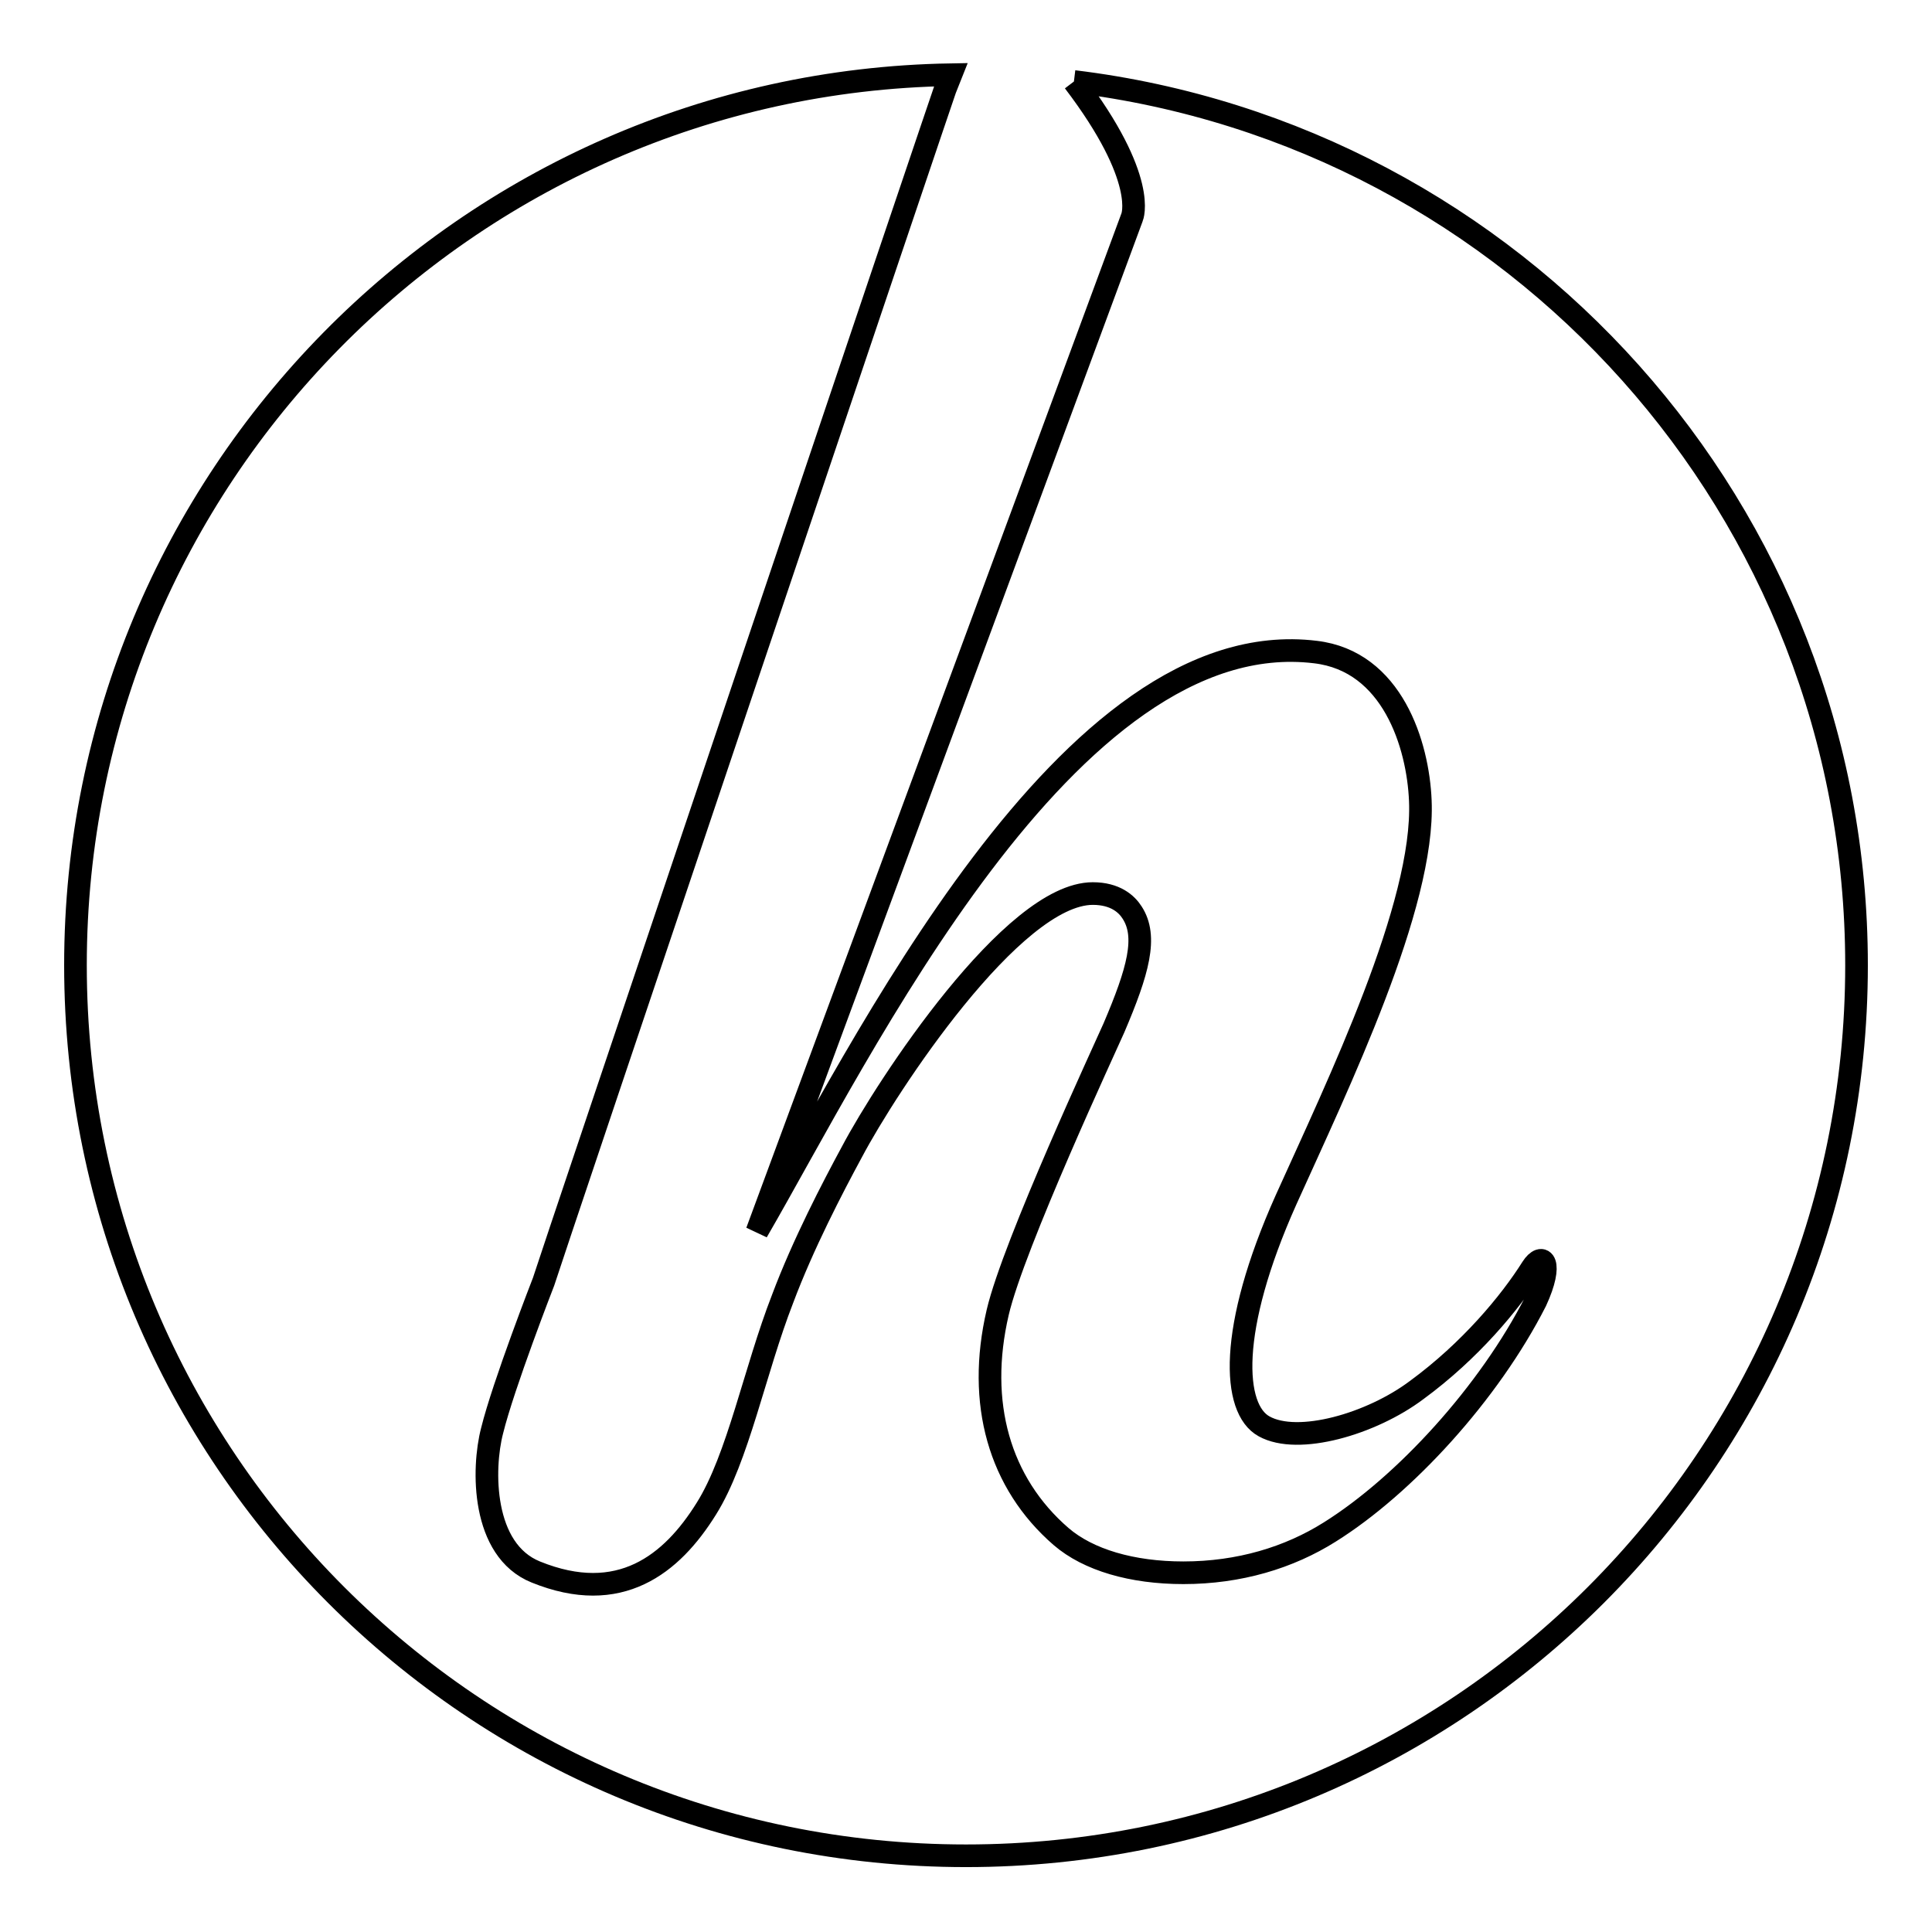
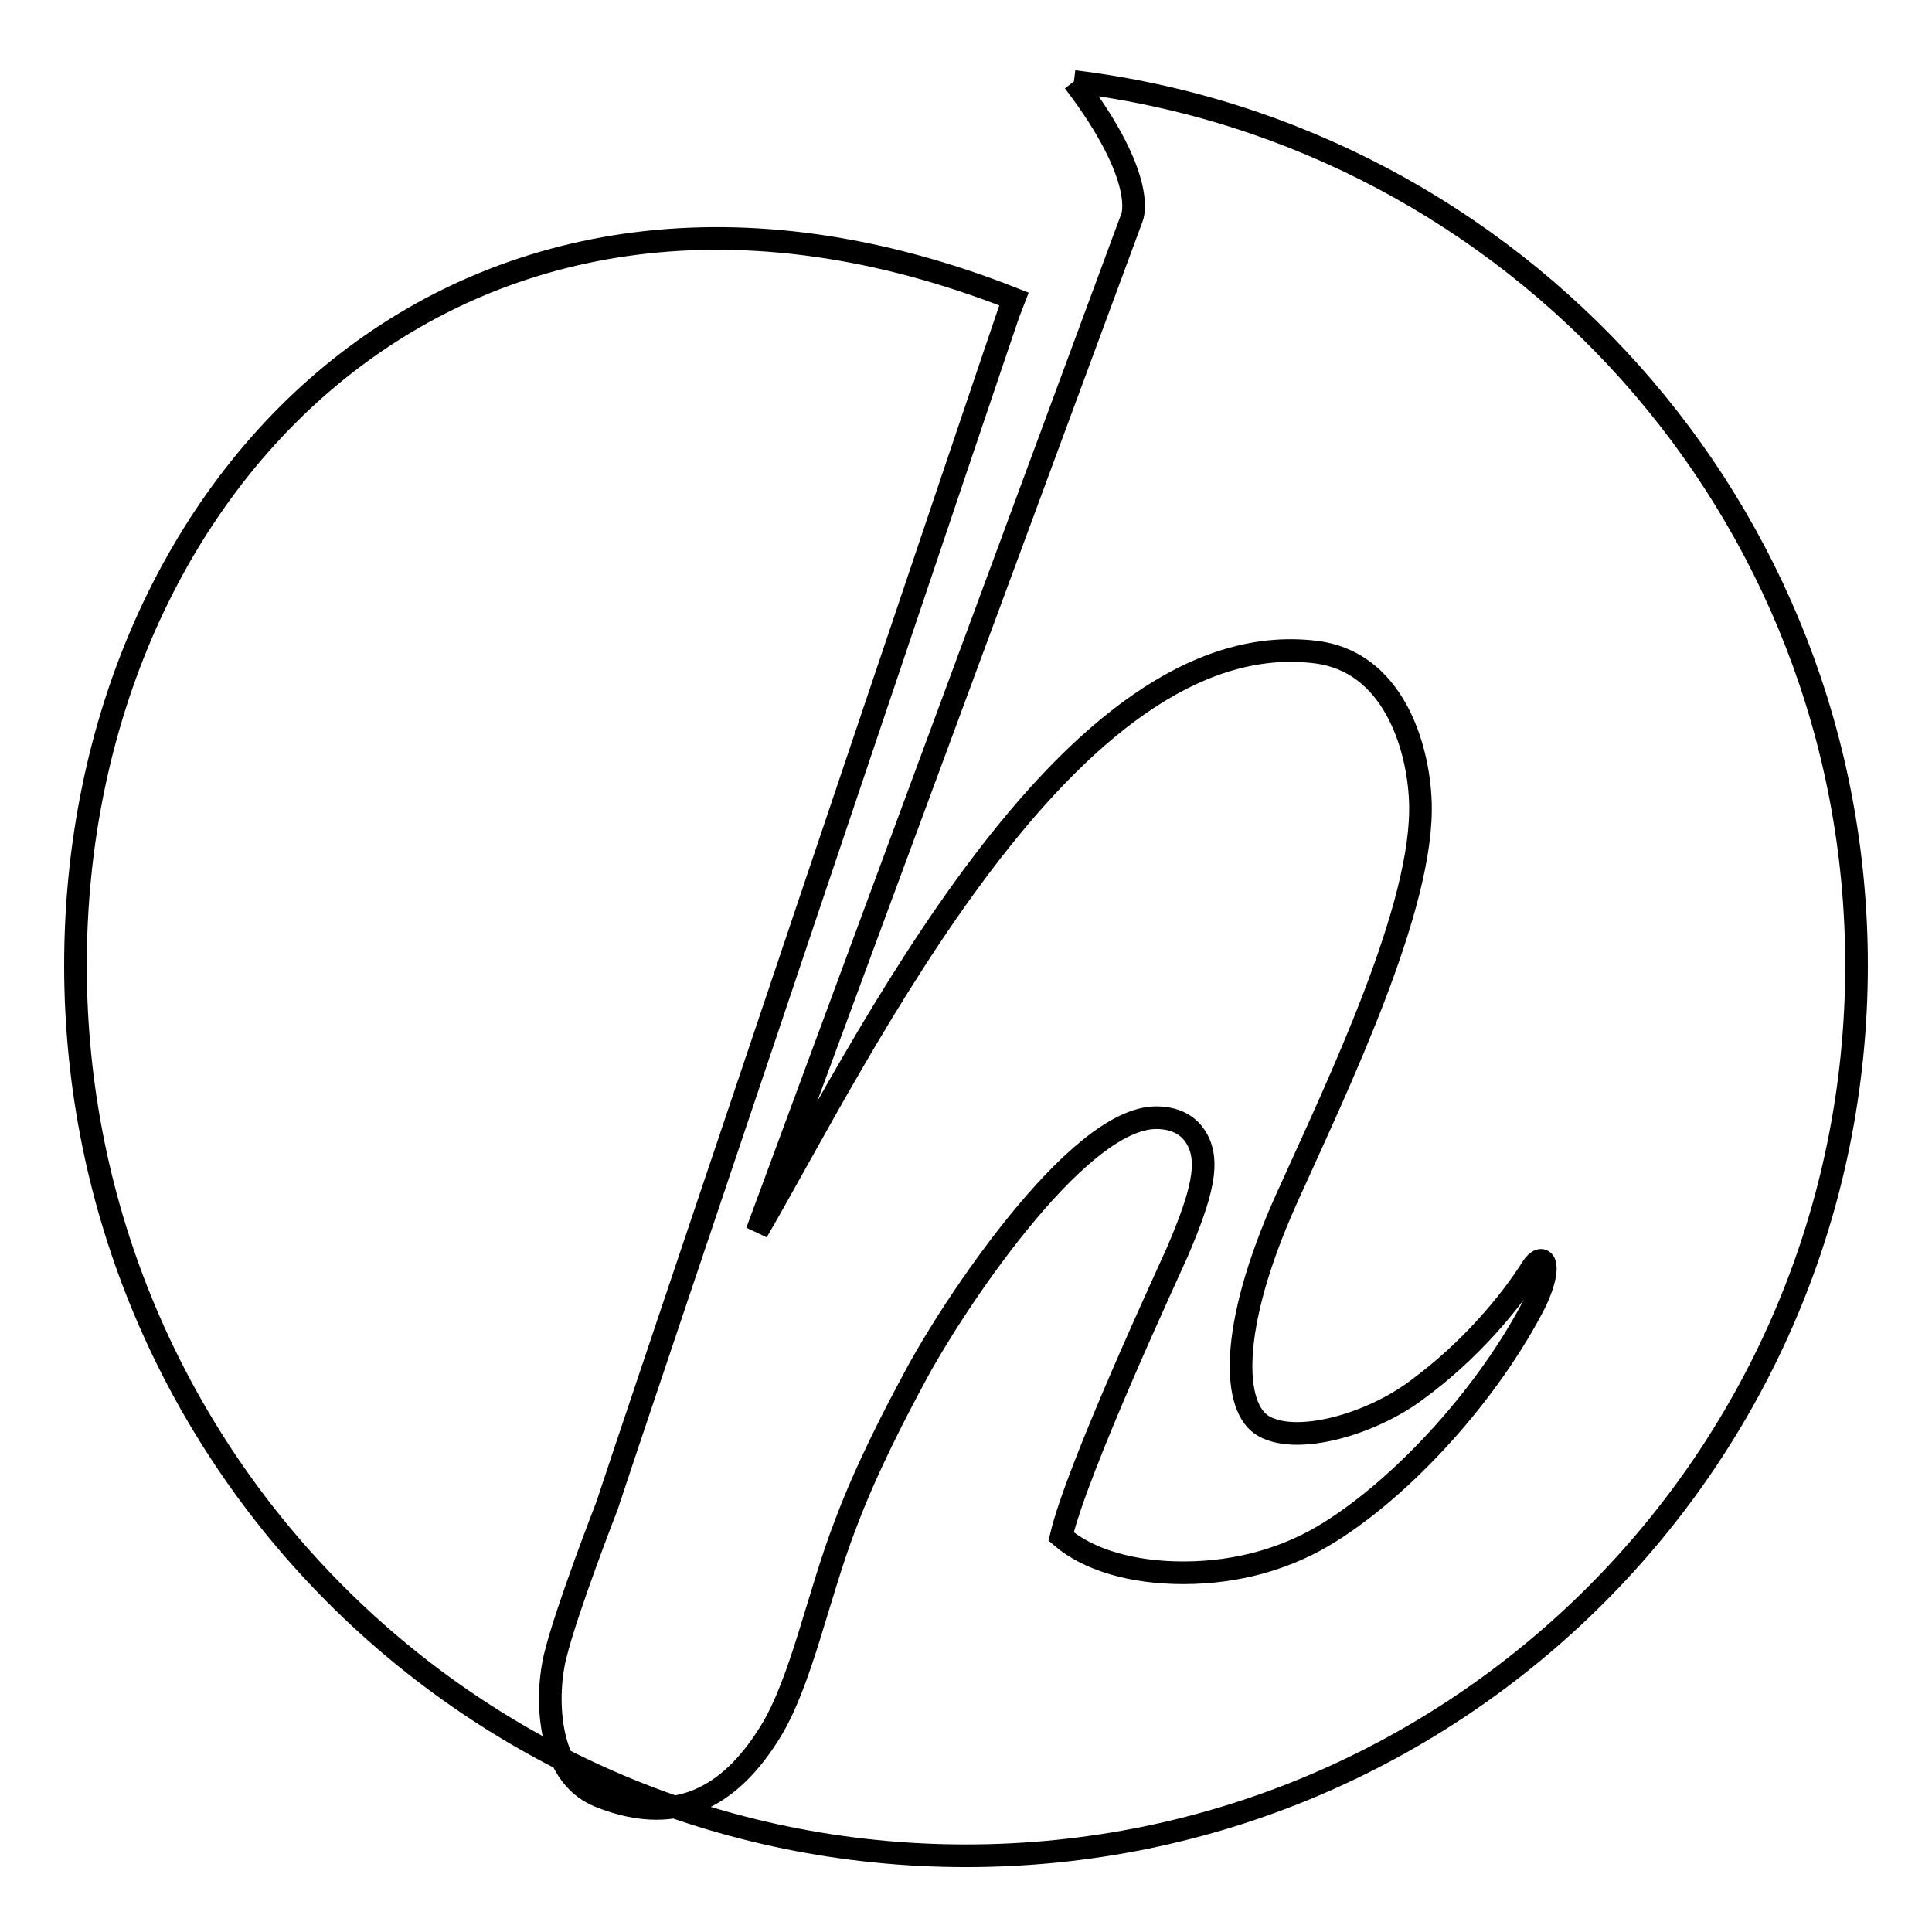
<svg xmlns="http://www.w3.org/2000/svg" version="1.1" x="0px" y="0px" viewBox="0 0 256 256" enable-background="new 0 0 256 256" xml:space="preserve">
  <g>
    <g>
-       <path stroke-width="3" fill-opacity="0" stroke="#000000" d="M142.3,10.8c9.9,13,7.7,18,7.7,18l0,0l-49.7,134.4c13.7-23.6,41.2-80.8,74-76.8c10.2,1.2,13.6,12.3,13.9,19.7c0.6,13.8-10.9,37.6-17.8,52.9c-7.7,17.2-7.1,27.7-2.9,30c4.5,2.5,14.2-0.3,20.2-4.8c7.1-5.2,12.4-11.6,15.3-16.2c1.4-2.2,2.9-0.8,0.5,4.4c-6.2,12.2-17.4,24.4-27.3,30.6c-5.4,3.4-12,5.4-19.4,5.4c-6.8,0-12.6-1.7-16.2-4.8c-8.2-7.1-11.2-17.7-8.4-29.7c2.1-9,14.4-35.4,15.4-37.7c3.2-7.5,4.5-12.1,2.4-15.3c-0.7-1.1-2.2-2.5-5.2-2.5c-10.6,0-27.3,25.5-31.9,34.2c-2.6,4.8-6.5,12.3-9.2,19.5c-3.7,9.5-5.9,21.1-10.1,27.8c-4.6,7.4-11.5,12.9-22.6,8.4c-7.2-2.9-7.1-13.7-5.8-18.7c1.5-6.1,6.8-19.7,6.8-19.7c0.2-0.8,53.5-159.1,53.9-160C61.8,11,10,63.4,10,127.9c0,65.2,52.8,118,118,118c65.2,0,118-52.8,118-118C246,67.6,200.7,17.9,142.3,10.8" />
+       <path stroke-width="3" fill-opacity="0" stroke="#000000" d="M142.3,10.8c9.9,13,7.7,18,7.7,18l0,0l-49.7,134.4c13.7-23.6,41.2-80.8,74-76.8c10.2,1.2,13.6,12.3,13.9,19.7c0.6,13.8-10.9,37.6-17.8,52.9c-7.7,17.2-7.1,27.7-2.9,30c4.5,2.5,14.2-0.3,20.2-4.8c7.1-5.2,12.4-11.6,15.3-16.2c1.4-2.2,2.9-0.8,0.5,4.4c-6.2,12.2-17.4,24.4-27.3,30.6c-5.4,3.4-12,5.4-19.4,5.4c-6.8,0-12.6-1.7-16.2-4.8c2.1-9,14.4-35.4,15.4-37.7c3.2-7.5,4.5-12.1,2.4-15.3c-0.7-1.1-2.2-2.5-5.2-2.5c-10.6,0-27.3,25.5-31.9,34.2c-2.6,4.8-6.5,12.3-9.2,19.5c-3.7,9.5-5.9,21.1-10.1,27.8c-4.6,7.4-11.5,12.9-22.6,8.4c-7.2-2.9-7.1-13.7-5.8-18.7c1.5-6.1,6.8-19.7,6.8-19.7c0.2-0.8,53.5-159.1,53.9-160C61.8,11,10,63.4,10,127.9c0,65.2,52.8,118,118,118c65.2,0,118-52.8,118-118C246,67.6,200.7,17.9,142.3,10.8" />
    </g>
  </g>
</svg>